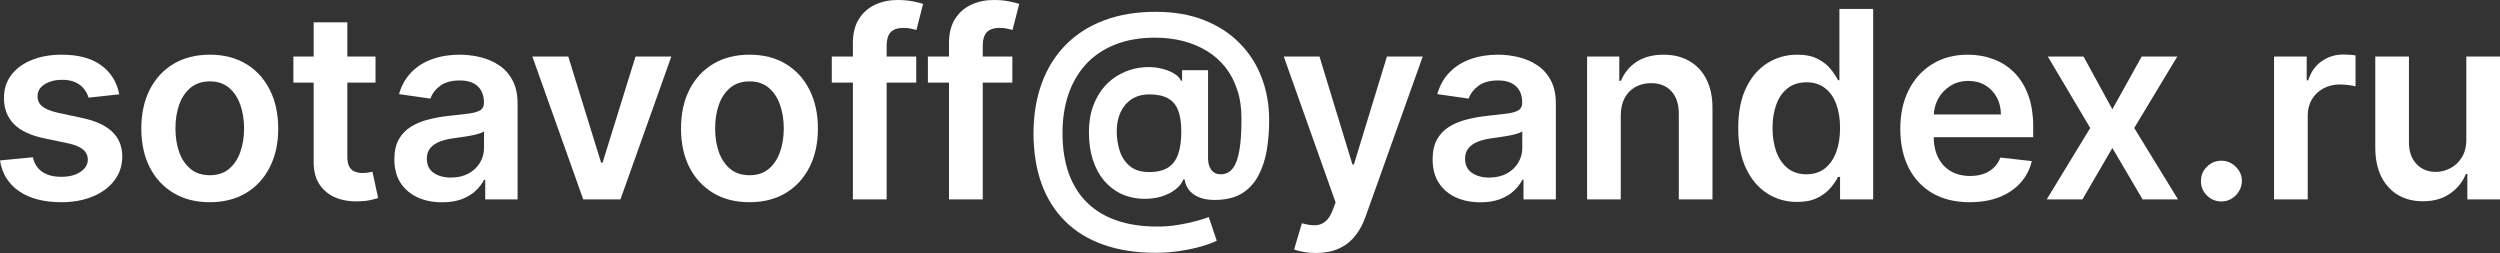
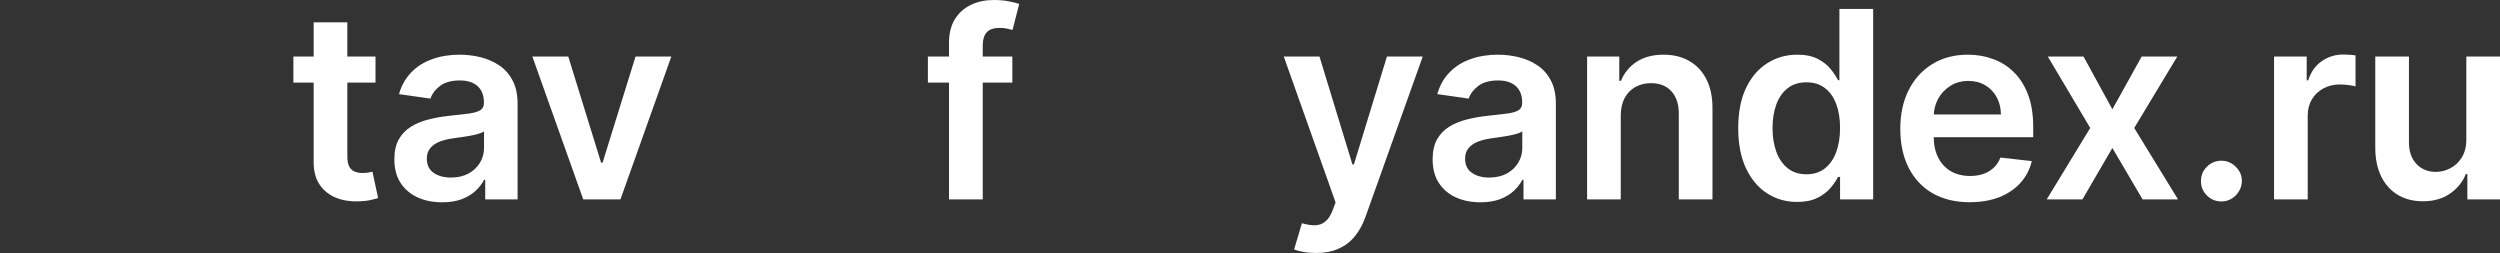
<svg xmlns="http://www.w3.org/2000/svg" width="968" height="98" viewBox="0 0 968 98" fill="none">
  <rect x="0" y="0" width="968" height="98" fill="#333333" stroke="none" />
-   <path d="M46.169 36.517L34.284 37.813C33.948 36.613 33.36 35.485 32.52 34.428C31.703 33.372 30.599 32.52 29.206 31.871C27.814 31.223 26.109 30.899 24.093 30.899C21.38 30.899 19.099 31.487 17.25 32.664C15.425 33.84 14.525 35.365 14.549 37.237C14.525 38.846 15.113 40.154 16.314 41.163C17.538 42.171 19.555 42.999 22.364 43.648L31.799 45.664C37.033 46.793 40.923 48.581 43.468 51.03C46.036 53.479 47.333 56.684 47.357 60.646C47.333 64.127 46.313 67.2 44.296 69.865C42.303 72.506 39.53 74.571 35.977 76.059C32.424 77.548 28.342 78.292 23.733 78.292C16.962 78.292 11.512 76.876 7.383 74.043C3.253 71.185 0.792 67.212 0 62.122L12.713 60.898C13.289 63.395 14.513 65.279 16.386 66.552C18.259 67.824 20.695 68.46 23.697 68.46C26.794 68.46 29.279 67.824 31.151 66.552C33.048 65.279 33.996 63.707 33.996 61.834C33.996 60.249 33.384 58.941 32.16 57.909C30.959 56.876 29.086 56.084 26.541 55.532L17.106 53.551C11.8 52.447 7.875 50.586 5.33 47.969C2.785 45.328 1.525 41.991 1.549 37.958C1.525 34.548 2.449 31.595 4.322 29.098C6.218 26.578 8.847 24.633 12.208 23.264C15.594 21.872 19.495 21.176 23.913 21.176C30.395 21.176 35.497 22.556 39.218 25.317C42.963 28.078 45.28 31.811 46.169 36.517Z" fill="white" />
-   <path d="M81.221 78.292C75.819 78.292 71.138 77.104 67.176 74.727C63.215 72.35 60.142 69.025 57.957 64.751C55.796 60.478 54.716 55.484 54.716 49.77C54.716 44.056 55.796 39.05 57.957 34.752C60.142 30.455 63.215 27.118 67.176 24.741C71.138 22.364 75.819 21.176 81.221 21.176C86.623 21.176 91.305 22.364 95.266 24.741C99.228 27.118 102.289 30.455 104.45 34.752C106.634 39.05 107.727 44.056 107.727 49.77C107.727 55.484 106.634 60.478 104.45 64.751C102.289 69.025 99.228 72.35 95.266 74.727C91.305 77.104 86.623 78.292 81.221 78.292ZM81.293 67.848C84.222 67.848 86.671 67.044 88.64 65.435C90.609 63.803 92.073 61.618 93.034 58.881C94.018 56.144 94.51 53.095 94.51 49.734C94.51 46.349 94.018 43.288 93.034 40.55C92.073 37.789 90.609 35.593 88.64 33.96C86.671 32.328 84.222 31.511 81.293 31.511C78.292 31.511 75.795 32.328 73.803 33.96C71.834 35.593 70.357 37.789 69.373 40.55C68.413 43.288 67.933 46.349 67.933 49.734C67.933 53.095 68.413 56.144 69.373 58.881C70.357 61.618 71.834 63.803 73.803 65.435C75.795 67.044 78.292 67.848 81.293 67.848Z" fill="white" />
  <path d="M145.399 21.896V31.979L113.6 31.979V21.896L145.399 21.896ZM121.451 8.643H134.488V60.574C134.488 62.326 134.752 63.671 135.28 64.607C135.832 65.519 136.552 66.144 137.441 66.48C138.329 66.816 139.313 66.984 140.394 66.984C141.21 66.984 141.954 66.924 142.626 66.804C143.323 66.684 143.851 66.576 144.211 66.48L146.408 76.671C145.712 76.912 144.715 77.176 143.419 77.464C142.146 77.752 140.586 77.92 138.737 77.968C135.472 78.064 132.531 77.572 129.914 76.491C127.297 75.387 125.22 73.682 123.684 71.377C122.171 69.073 121.427 66.192 121.451 62.734V8.643Z" fill="white" />
  <path d="M171.206 78.328C167.701 78.328 164.544 77.704 161.735 76.455C158.95 75.183 156.741 73.31 155.108 70.837C153.5 68.364 152.695 65.315 152.695 61.69C152.695 58.569 153.271 55.988 154.424 53.947C155.576 51.907 157.149 50.274 159.142 49.05C161.134 47.825 163.379 46.901 165.876 46.276C168.397 45.628 171.002 45.16 173.691 44.872C176.932 44.536 179.561 44.236 181.578 43.972C183.594 43.684 185.059 43.252 185.971 42.675C186.908 42.075 187.376 41.151 187.376 39.902V39.686C187.376 36.973 186.571 34.873 184.963 33.384C183.354 31.895 181.037 31.151 178.012 31.151C174.819 31.151 172.286 31.847 170.414 33.24C168.565 34.632 167.317 36.277 166.668 38.174L154.496 36.445C155.456 33.084 157.041 30.275 159.25 28.018C161.458 25.737 164.159 24.033 167.353 22.904C170.546 21.752 174.075 21.176 177.94 21.176C180.605 21.176 183.258 21.488 185.899 22.112C188.54 22.736 190.953 23.768 193.138 25.209C195.323 26.625 197.075 28.558 198.396 31.007C199.74 33.456 200.412 36.517 200.412 40.19V77.212H187.88V69.613H187.448C186.655 71.149 185.539 72.59 184.099 73.934C182.682 75.255 180.893 76.323 178.733 77.14C176.596 77.932 174.087 78.328 171.206 78.328ZM174.591 68.749C177.208 68.749 179.477 68.232 181.398 67.2C183.318 66.144 184.795 64.751 185.827 63.023C186.884 61.294 187.412 59.409 187.412 57.368V50.85C187.004 51.186 186.307 51.498 185.323 51.786C184.363 52.075 183.282 52.327 182.082 52.543C180.881 52.759 179.693 52.951 178.517 53.119C177.34 53.287 176.32 53.431 175.455 53.551C173.511 53.815 171.77 54.247 170.234 54.848C168.697 55.448 167.485 56.288 166.596 57.368C165.708 58.425 165.264 59.793 165.264 61.474C165.264 63.875 166.14 65.688 167.893 66.912C169.645 68.136 171.878 68.749 174.591 68.749Z" fill="white" />
  <path d="M259.936 21.896L240.237 77.212H225.832L206.133 21.896H220.034L232.746 62.986H233.322L246.071 21.896H259.936Z" fill="white" />
-   <path d="M290.19 78.292C284.788 78.292 280.106 77.104 276.145 74.727C272.183 72.35 269.11 69.025 266.926 64.751C264.765 60.478 263.684 55.484 263.684 49.77C263.684 44.056 264.765 39.05 266.926 34.752C269.11 30.455 272.183 27.118 276.145 24.741C280.106 22.364 284.788 21.176 290.19 21.176C295.592 21.176 300.273 22.364 304.235 24.741C308.196 27.118 311.257 30.455 313.418 34.752C315.603 39.05 316.695 44.056 316.695 49.77C316.695 55.484 315.603 60.478 313.418 64.751C311.257 69.025 308.196 72.35 304.235 74.727C300.273 77.104 295.592 78.292 290.19 78.292ZM290.262 67.848C293.191 67.848 295.64 67.044 297.609 65.435C299.577 63.803 301.042 61.618 302.002 58.881C302.986 56.144 303.479 53.095 303.479 49.734C303.479 46.349 302.986 43.288 302.002 40.55C301.042 37.789 299.577 35.593 297.609 33.96C295.64 32.328 293.191 31.511 290.262 31.511C287.261 31.511 284.764 32.328 282.771 33.96C280.803 35.593 279.326 37.789 278.342 40.55C277.381 43.288 276.901 46.349 276.901 49.734C276.901 53.095 277.381 56.144 278.342 58.881C279.326 61.618 280.803 63.803 282.771 65.435C284.764 67.044 287.261 67.848 290.262 67.848Z" fill="white" />
-   <path d="M354.764 21.896V31.979H322.065V21.896H354.764ZM330.239 77.212V16.674C330.239 12.953 331.008 9.856 332.544 7.383C334.105 4.91 336.194 3.061 338.811 1.837C341.427 0.612 344.332 0 347.526 0C349.782 0 351.787 0.18 353.54 0.54C355.292 0.9 356.589 1.224 357.429 1.513L354.836 11.596C354.284 11.428 353.588 11.26 352.747 11.092C351.907 10.9 350.971 10.804 349.938 10.804C347.514 10.804 345.797 11.392 344.789 12.569C343.804 13.721 343.312 15.377 343.312 17.538V77.212H330.239Z" fill="white" />
  <path d="M391.978 21.896V31.979L359.278 31.979V21.896L391.978 21.896ZM367.453 77.212V16.674C367.453 12.953 368.221 9.856 369.758 7.383C371.318 4.91 373.407 3.061 376.024 1.837C378.641 0.612 381.546 0 384.739 0C386.996 0 389.001 0.18 390.753 0.54C392.506 0.9 393.802 1.224 394.643 1.513L392.05 11.596C391.498 11.428 390.801 11.26 389.961 11.092C389.121 10.9 388.184 10.804 387.152 10.804C384.727 10.804 383.011 11.392 382.002 12.569C381.018 13.721 380.526 15.377 380.526 17.538V77.212H367.453Z" fill="white" />
-   <path d="M447.522 97.883C439.959 97.883 433.237 96.851 427.355 94.786C421.497 92.745 416.551 89.732 412.517 85.747C408.484 81.785 405.423 76.948 403.334 71.234C401.245 65.519 400.189 58.989 400.165 51.642C400.189 44.464 401.257 37.994 403.37 32.231C405.483 26.445 408.568 21.5 412.625 17.394C416.683 13.265 421.641 10.096 427.499 7.887C433.357 5.678 440.019 4.574 447.486 4.574C454.52 4.574 460.751 5.642 466.176 7.779C471.626 9.916 476.224 12.893 479.969 16.71C483.739 20.503 486.584 24.945 488.504 30.035C490.449 35.1 491.422 40.599 491.422 46.529C491.422 50.634 491.109 54.523 490.485 58.197C489.861 61.846 488.793 65.087 487.28 67.92C485.792 70.753 483.763 73.01 481.194 74.691C478.625 76.347 475.408 77.248 471.542 77.392C469.118 77.512 466.993 77.284 465.168 76.707C463.344 76.131 461.867 75.231 460.739 74.006C459.634 72.758 458.938 71.234 458.65 69.433H458.218C457.665 70.873 456.621 72.194 455.085 73.394C453.572 74.571 451.699 75.495 449.467 76.167C447.234 76.816 444.749 77.079 442.012 76.96C439.083 76.816 436.37 76.143 433.873 74.943C431.4 73.718 429.239 72.014 427.391 69.829C425.566 67.62 424.149 64.955 423.141 61.834C422.133 58.713 421.629 55.172 421.629 51.21C421.629 47.345 422.181 43.936 423.285 40.983C424.39 38.03 425.866 35.509 427.715 33.42C429.587 31.331 431.7 29.699 434.053 28.522C436.406 27.322 438.831 26.553 441.328 26.217C443.921 25.857 446.357 25.893 448.638 26.325C450.919 26.758 452.816 27.418 454.328 28.306C455.865 29.194 456.825 30.167 457.209 31.223H457.713V27.19H467.761V61.474C467.785 63.275 468.217 64.727 469.058 65.832C469.922 66.936 471.122 67.488 472.659 67.488C474.579 67.488 476.128 66.732 477.304 65.219C478.505 63.683 479.369 61.33 479.897 58.161C480.45 54.968 480.714 50.886 480.69 45.916C480.714 41.835 480.173 38.138 479.069 34.825C477.989 31.487 476.452 28.558 474.459 26.037C472.467 23.516 470.078 21.416 467.293 19.735C464.532 18.03 461.459 16.746 458.074 15.882C454.688 15.017 451.075 14.585 447.234 14.585C441.352 14.585 436.178 15.486 431.712 17.286C427.247 19.063 423.501 21.596 420.476 24.885C417.475 28.174 415.206 32.075 413.67 36.589C412.157 41.079 411.401 46.048 411.401 51.498C411.401 57.333 412.193 62.506 413.778 67.02C415.386 71.51 417.739 75.291 420.836 78.364C423.933 81.437 427.763 83.766 432.324 85.35C436.91 86.935 442.18 87.727 448.134 87.727C450.871 87.727 453.548 87.511 456.165 87.079C458.782 86.647 461.135 86.143 463.223 85.567C465.312 84.99 466.921 84.486 468.049 84.054L471.11 93.201C469.622 93.97 467.605 94.714 465.06 95.434C462.539 96.154 459.754 96.743 456.705 97.199C453.68 97.655 450.619 97.883 447.522 97.883ZM445.001 66.624C448.05 66.624 450.487 66.036 452.312 64.859C454.136 63.659 455.445 61.882 456.237 59.529C457.029 57.176 457.413 54.247 457.389 50.742C457.389 47.477 456.981 44.8 456.165 42.711C455.349 40.623 454.04 39.074 452.24 38.066C450.439 37.057 448.05 36.553 445.073 36.553C442.384 36.553 440.091 37.165 438.194 38.39C436.322 39.614 434.881 41.307 433.873 43.468C432.889 45.604 432.396 48.041 432.396 50.778C432.396 53.515 432.793 56.096 433.585 58.521C434.401 60.922 435.722 62.879 437.546 64.391C439.395 65.879 441.88 66.624 445.001 66.624Z" fill="white" />
  <path d="M509.575 97.955C507.799 97.955 506.154 97.811 504.641 97.523C503.153 97.259 501.965 96.947 501.076 96.587L504.101 86.431C505.998 86.983 507.691 87.247 509.179 87.223C510.668 87.199 511.976 86.731 513.104 85.819C514.257 84.93 515.229 83.442 516.022 81.353L517.138 78.364L497.079 21.896H510.908L523.656 63.671H524.232L537.017 21.896H550.882L528.734 83.91C527.702 86.839 526.333 89.348 524.629 91.437C522.924 93.549 520.835 95.158 518.362 96.262C515.914 97.391 512.984 97.955 509.575 97.955Z" fill="white" />
  <path d="M573.222 78.328C569.717 78.328 566.56 77.704 563.751 76.455C560.966 75.183 558.757 73.31 557.124 70.837C555.516 68.364 554.712 65.315 554.712 61.69C554.712 58.569 555.288 55.988 556.44 53.947C557.593 51.907 559.165 50.274 561.158 49.05C563.151 47.825 565.395 46.901 567.892 46.276C570.413 45.628 573.018 45.16 575.707 44.872C578.948 44.536 581.577 44.236 583.594 43.972C585.611 43.684 587.075 43.252 587.988 42.675C588.924 42.075 589.392 41.151 589.392 39.902V39.686C589.392 36.973 588.588 34.873 586.979 33.384C585.371 31.895 583.054 31.151 580.029 31.151C576.836 31.151 574.303 31.847 572.43 33.24C570.581 34.632 569.333 36.277 568.685 38.174L556.512 36.445C557.473 33.084 559.057 30.275 561.266 28.018C563.475 25.737 566.176 24.033 569.369 22.904C572.562 21.752 576.091 21.176 579.957 21.176C582.622 21.176 585.275 21.488 587.915 22.112C590.556 22.736 592.969 23.768 595.154 25.209C597.339 26.625 599.091 28.558 600.412 31.007C601.756 33.456 602.429 36.517 602.429 40.19V77.212H589.896V69.613H589.464C588.672 71.149 587.555 72.59 586.115 73.934C584.698 75.255 582.91 76.323 580.749 77.14C578.612 77.932 576.103 78.328 573.222 78.328ZM576.607 68.749C579.224 68.749 581.493 68.232 583.414 67.2C585.335 66.144 586.811 64.751 587.843 63.023C588.9 61.294 589.428 59.409 589.428 57.368V50.85C589.02 51.186 588.324 51.498 587.339 51.786C586.379 52.075 585.299 52.327 584.098 52.543C582.898 52.759 581.709 52.951 580.533 53.119C579.356 53.287 578.336 53.431 577.472 53.551C575.527 53.815 573.786 54.247 572.25 54.848C570.713 55.448 569.501 56.288 568.613 57.368C567.724 58.425 567.28 59.793 567.28 61.474C567.28 63.875 568.156 65.688 569.909 66.912C571.662 68.136 573.894 68.749 576.607 68.749Z" fill="white" />
  <path d="M627.56 44.8V77.212H614.523V21.896H626.984V31.295H627.632C628.904 28.198 630.933 25.737 633.718 23.913C636.527 22.088 639.996 21.176 644.126 21.176C647.943 21.176 651.268 21.992 654.101 23.624C656.958 25.257 659.167 27.622 660.728 30.719C662.312 33.816 663.093 37.573 663.069 41.991V77.212H650.032V44.008C650.032 40.31 649.072 37.417 647.151 35.329C645.254 33.24 642.625 32.196 639.264 32.196C636.983 32.196 634.955 32.7 633.178 33.708C631.425 34.692 630.045 36.121 629.036 37.994C628.052 39.866 627.56 42.135 627.56 44.8Z" fill="white" />
  <path d="M695.835 78.184C691.489 78.184 687.6 77.067 684.166 74.835C680.733 72.602 678.02 69.361 676.027 65.111C674.035 60.862 673.038 55.7 673.038 49.626C673.038 43.48 674.047 38.294 676.063 34.068C678.104 29.819 680.853 26.613 684.31 24.453C687.768 22.268 691.621 21.176 695.871 21.176C699.112 21.176 701.777 21.728 703.865 22.832C705.954 23.913 707.611 25.221 708.835 26.758C710.06 28.27 711.008 29.699 711.68 31.043H712.22V3.457L725.293 3.457V77.212H712.472V68.496H711.68C711.008 69.841 710.036 71.269 708.763 72.782C707.491 74.27 705.81 75.543 703.721 76.599C701.633 77.656 699.004 78.184 695.835 78.184ZM699.472 67.488C702.233 67.488 704.586 66.744 706.53 65.255C708.475 63.743 709.952 61.642 710.96 58.953C711.968 56.264 712.472 53.131 712.472 49.554C712.472 45.976 711.968 42.867 710.96 40.226C709.976 37.585 708.511 35.533 706.566 34.068C704.646 32.604 702.281 31.871 699.472 31.871C696.567 31.871 694.142 32.628 692.197 34.14C690.253 35.653 688.788 37.742 687.804 40.406C686.819 43.071 686.327 46.12 686.327 49.554C686.327 53.011 686.819 56.096 687.804 58.809C688.812 61.498 690.289 63.623 692.233 65.183C694.202 66.72 696.615 67.488 699.472 67.488Z" fill="white" />
  <path d="M762.66 78.292C757.114 78.292 752.324 77.14 748.29 74.835C744.281 72.506 741.196 69.217 739.035 64.967C736.874 60.694 735.794 55.664 735.794 49.878C735.794 44.188 736.874 39.194 739.035 34.897C741.22 30.575 744.269 27.214 748.182 24.813C752.096 22.388 756.693 21.176 761.975 21.176C765.385 21.176 768.602 21.728 771.627 22.832C774.676 23.913 777.365 25.593 779.694 27.874C782.047 30.155 783.895 33.06 785.24 36.589C786.584 40.094 787.256 44.272 787.256 49.122V53.119L741.916 53.119V44.332L774.76 44.332C774.736 41.835 774.196 39.614 773.139 37.669C772.083 35.701 770.606 34.152 768.71 33.024C766.837 31.895 764.652 31.331 762.155 31.331C759.49 31.331 757.15 31.979 755.133 33.276C753.116 34.548 751.544 36.229 750.415 38.318C749.311 40.382 748.747 42.651 748.723 45.124V52.795C748.723 56.012 749.311 58.773 750.487 61.078C751.664 63.359 753.308 65.111 755.421 66.336C757.534 67.536 760.007 68.136 762.84 68.136C764.736 68.136 766.453 67.872 767.99 67.344C769.526 66.792 770.859 65.988 771.987 64.931C773.115 63.875 773.968 62.566 774.544 61.006L786.716 62.374C785.948 65.591 784.483 68.4 782.323 70.801C780.186 73.178 777.449 75.027 774.112 76.347C770.774 77.644 766.957 78.292 762.66 78.292Z" fill="white" />
  <path d="M806.743 21.896L817.907 42.315L829.251 21.896H843.044L826.37 49.554L843.332 77.212H829.611L817.907 57.297L806.31 77.212H792.482L809.336 49.554L792.914 21.896H806.743Z" fill="white" />
  <path d="M860.144 78.004C857.959 78.004 856.086 77.236 854.526 75.699C852.965 74.162 852.197 72.29 852.221 70.081C852.197 67.92 852.965 66.072 854.526 64.535C856.086 62.998 857.959 62.23 860.144 62.23C862.257 62.23 864.093 62.998 865.654 64.535C867.239 66.072 868.043 67.92 868.067 70.081C868.043 71.546 867.659 72.878 866.914 74.079C866.194 75.279 865.234 76.239 864.033 76.96C862.857 77.656 861.56 78.004 860.144 78.004Z" fill="white" />
  <path d="M880.512 77.212V21.896H893.153V31.115H893.729C894.738 27.922 896.466 25.461 898.915 23.733C901.388 21.98 904.209 21.104 907.378 21.104C908.098 21.104 908.903 21.14 909.791 21.212C910.703 21.26 911.46 21.344 912.06 21.464V33.456C911.508 33.264 910.631 33.096 909.431 32.952C908.254 32.784 907.114 32.7 906.01 32.7C903.633 32.7 901.496 33.216 899.599 34.248C897.727 35.257 896.25 36.661 895.17 38.462C894.089 40.262 893.549 42.339 893.549 44.692V77.212H880.512Z" fill="white" />
  <path d="M954.963 53.947V21.896H968V77.212H955.359V67.38H954.783C953.535 70.477 951.482 73.01 948.625 74.979C945.792 76.948 942.299 77.932 938.145 77.932C934.52 77.932 931.315 77.128 928.53 75.519C925.769 73.886 923.608 71.522 922.048 68.424C920.487 65.303 919.707 61.534 919.707 57.116V21.896H932.743V55.1C932.743 58.605 933.704 61.39 935.624 63.455C937.545 65.519 940.066 66.552 943.187 66.552C945.108 66.552 946.969 66.084 948.769 65.147C950.57 64.211 952.046 62.819 953.199 60.97C954.375 59.097 954.963 56.756 954.963 53.947Z" fill="white" />
</svg>